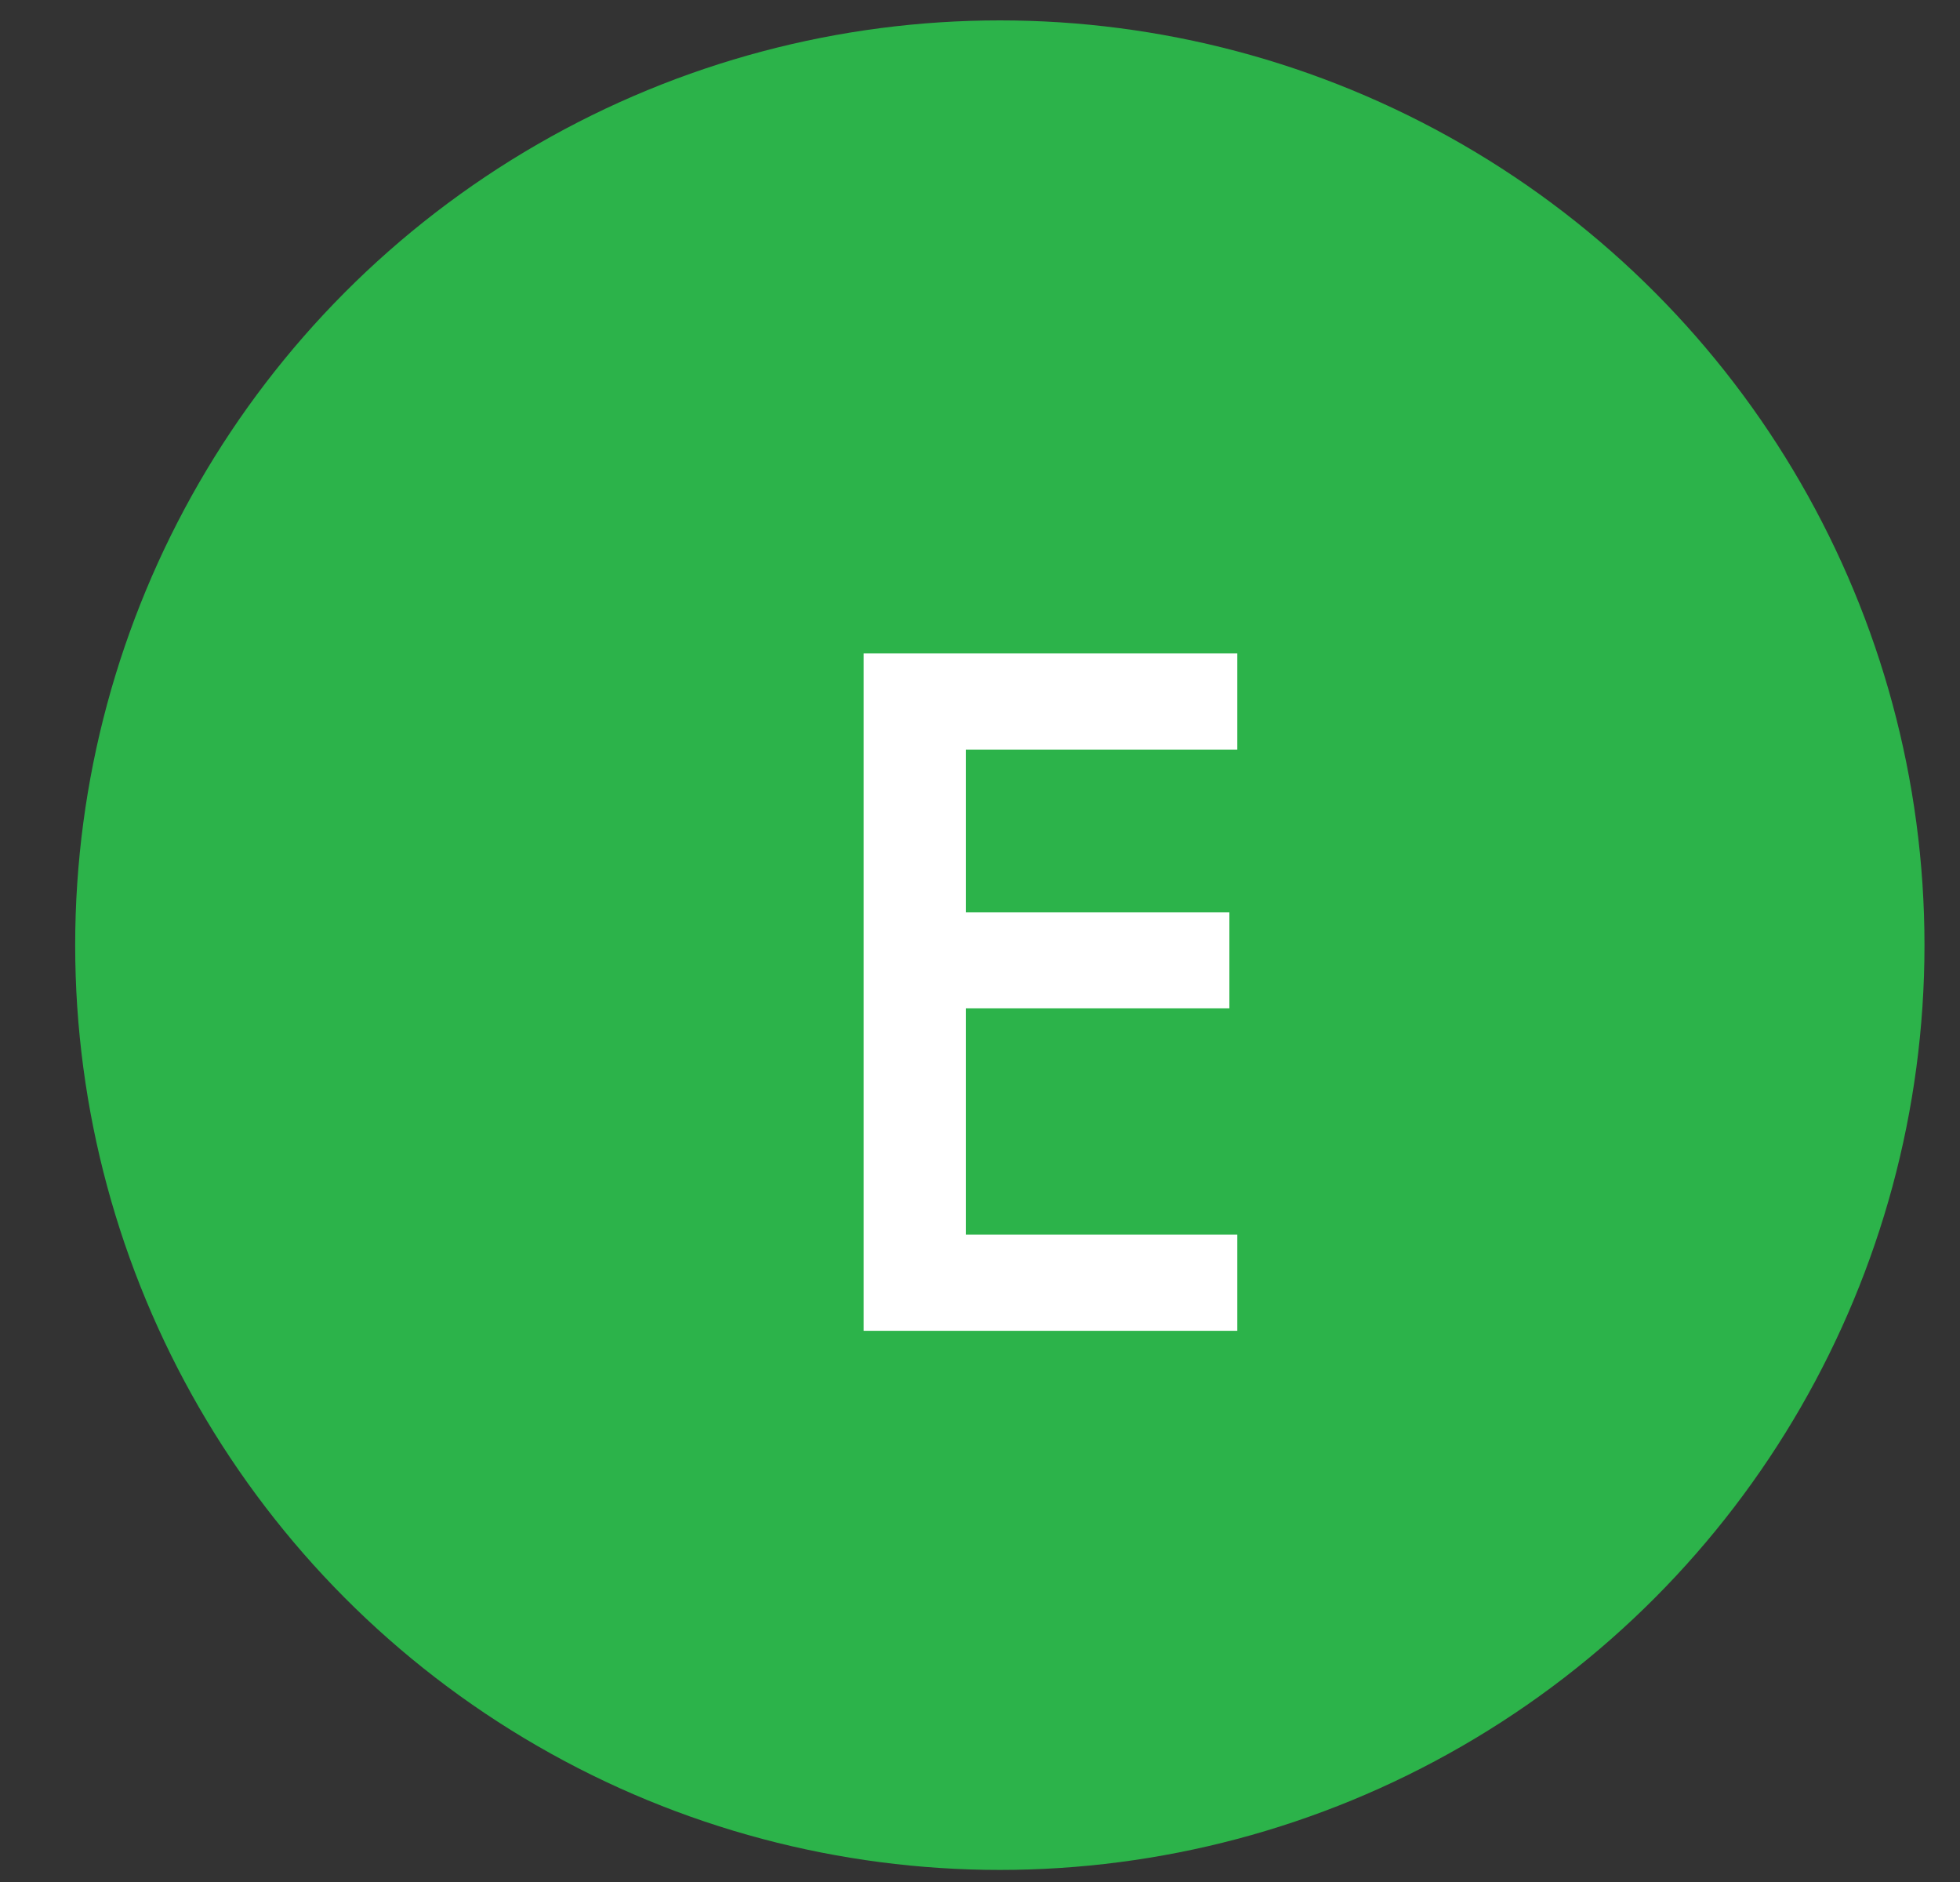
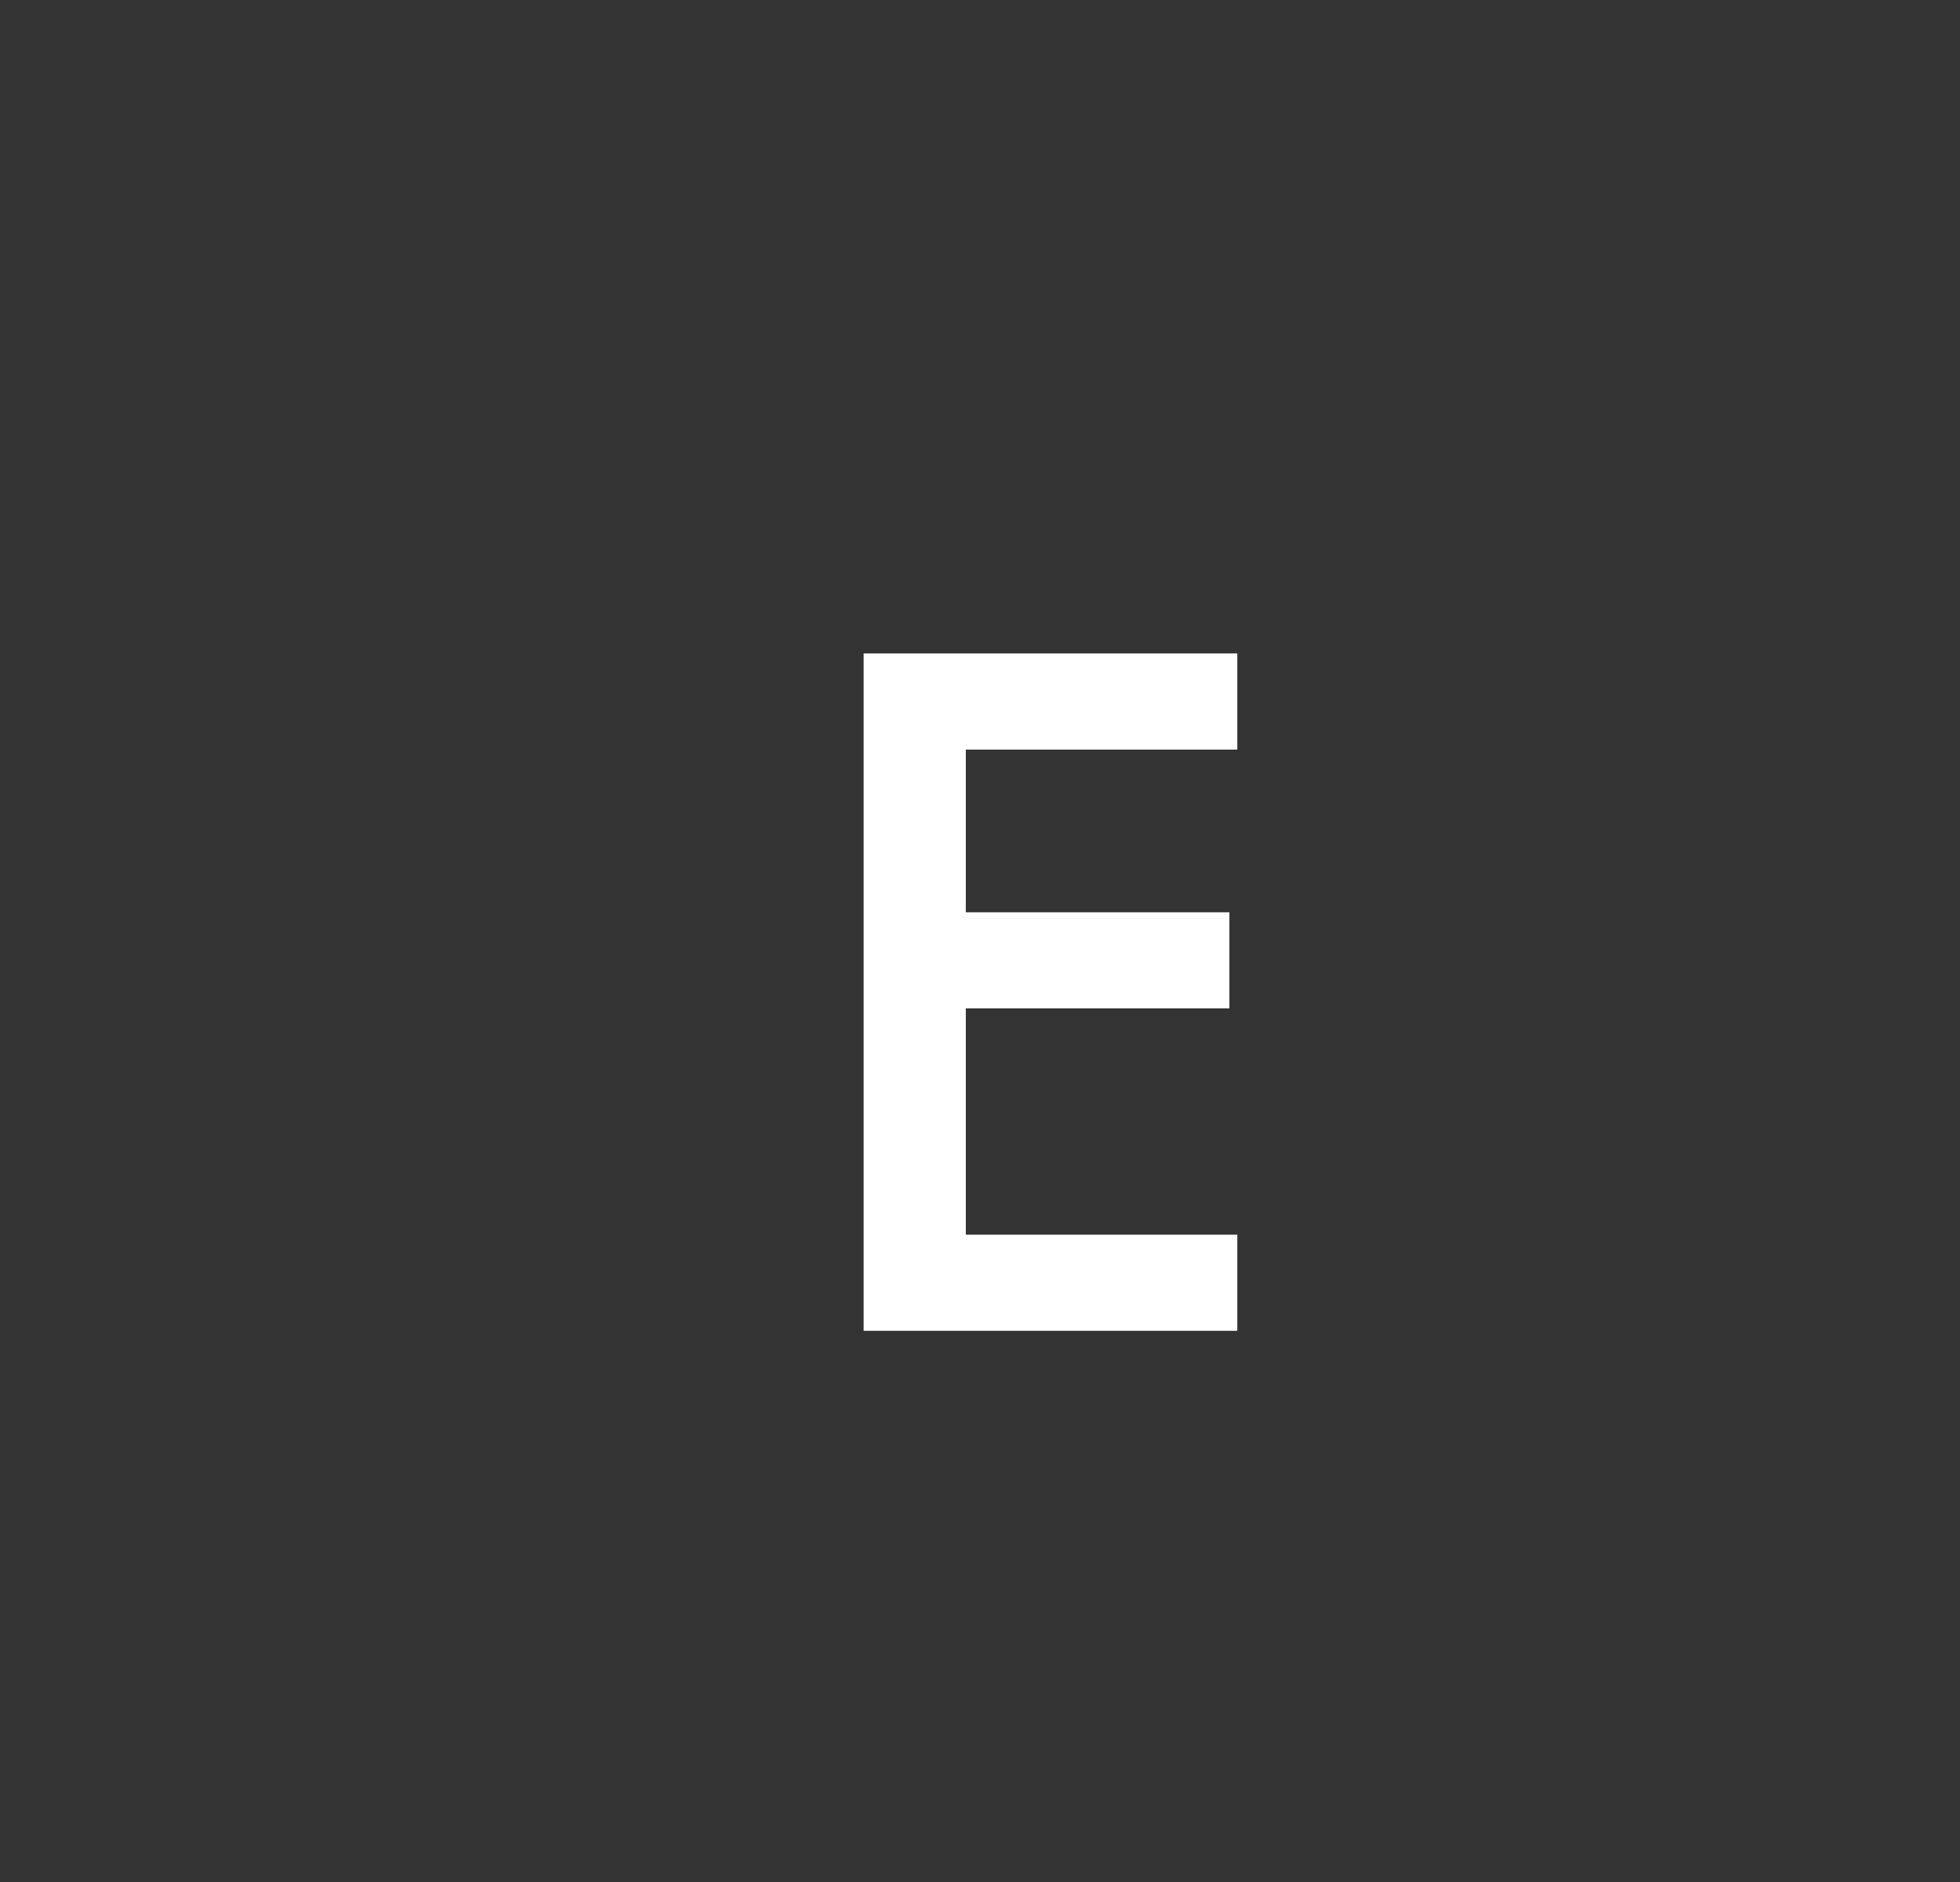
<svg xmlns="http://www.w3.org/2000/svg" width="25" height="24" viewBox="0 0 25 24" fill="none">
  <rect x="0" y="0" width="25" height="24" fill="#333333" stroke="none" />
-   <ellipse cx="12.753" cy="12.053" rx="11.794" ry="11.793" fill="#2CB34A" />
-   <path d="M15.782 9.559H12.319V11.634H15.681V12.859H12.319V15.745H15.782V16.971H11.016V8.333H15.782V9.559Z" fill="white" />
+   <path d="M15.782 9.559H12.319V11.634H15.681V12.859H12.319V15.745H15.782V16.971H11.016V8.333H15.782Z" fill="white" />
</svg>